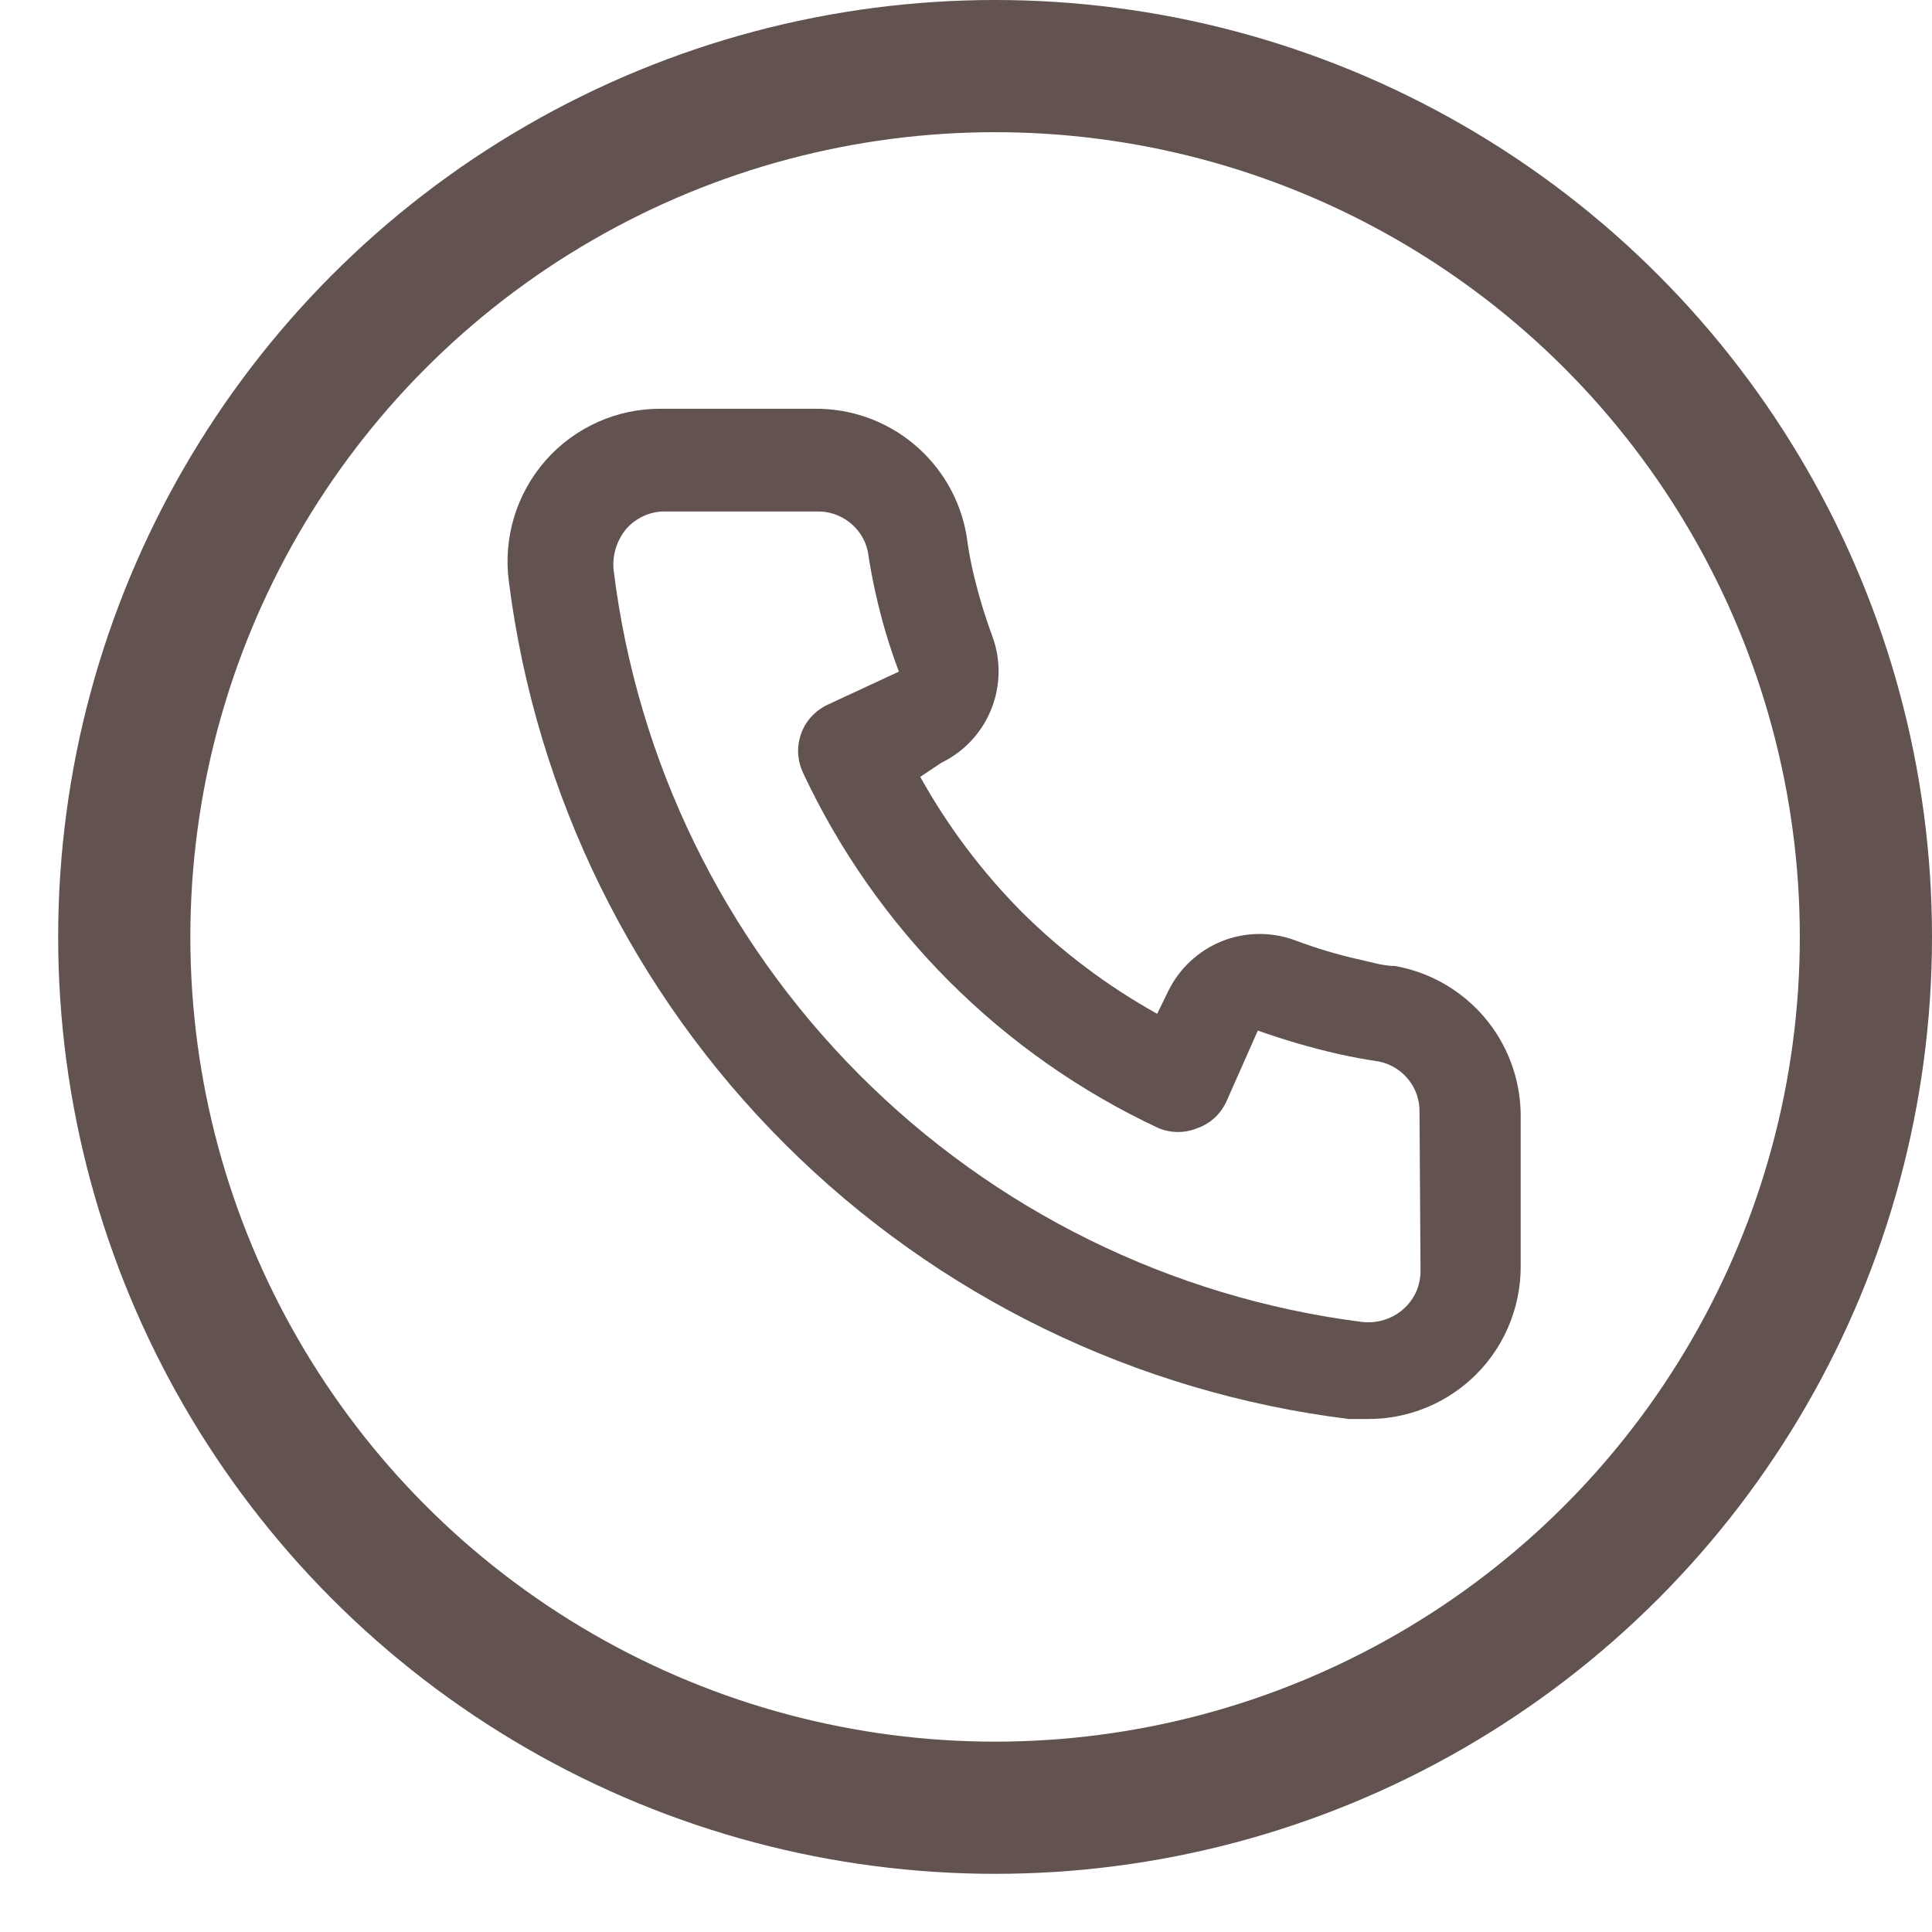
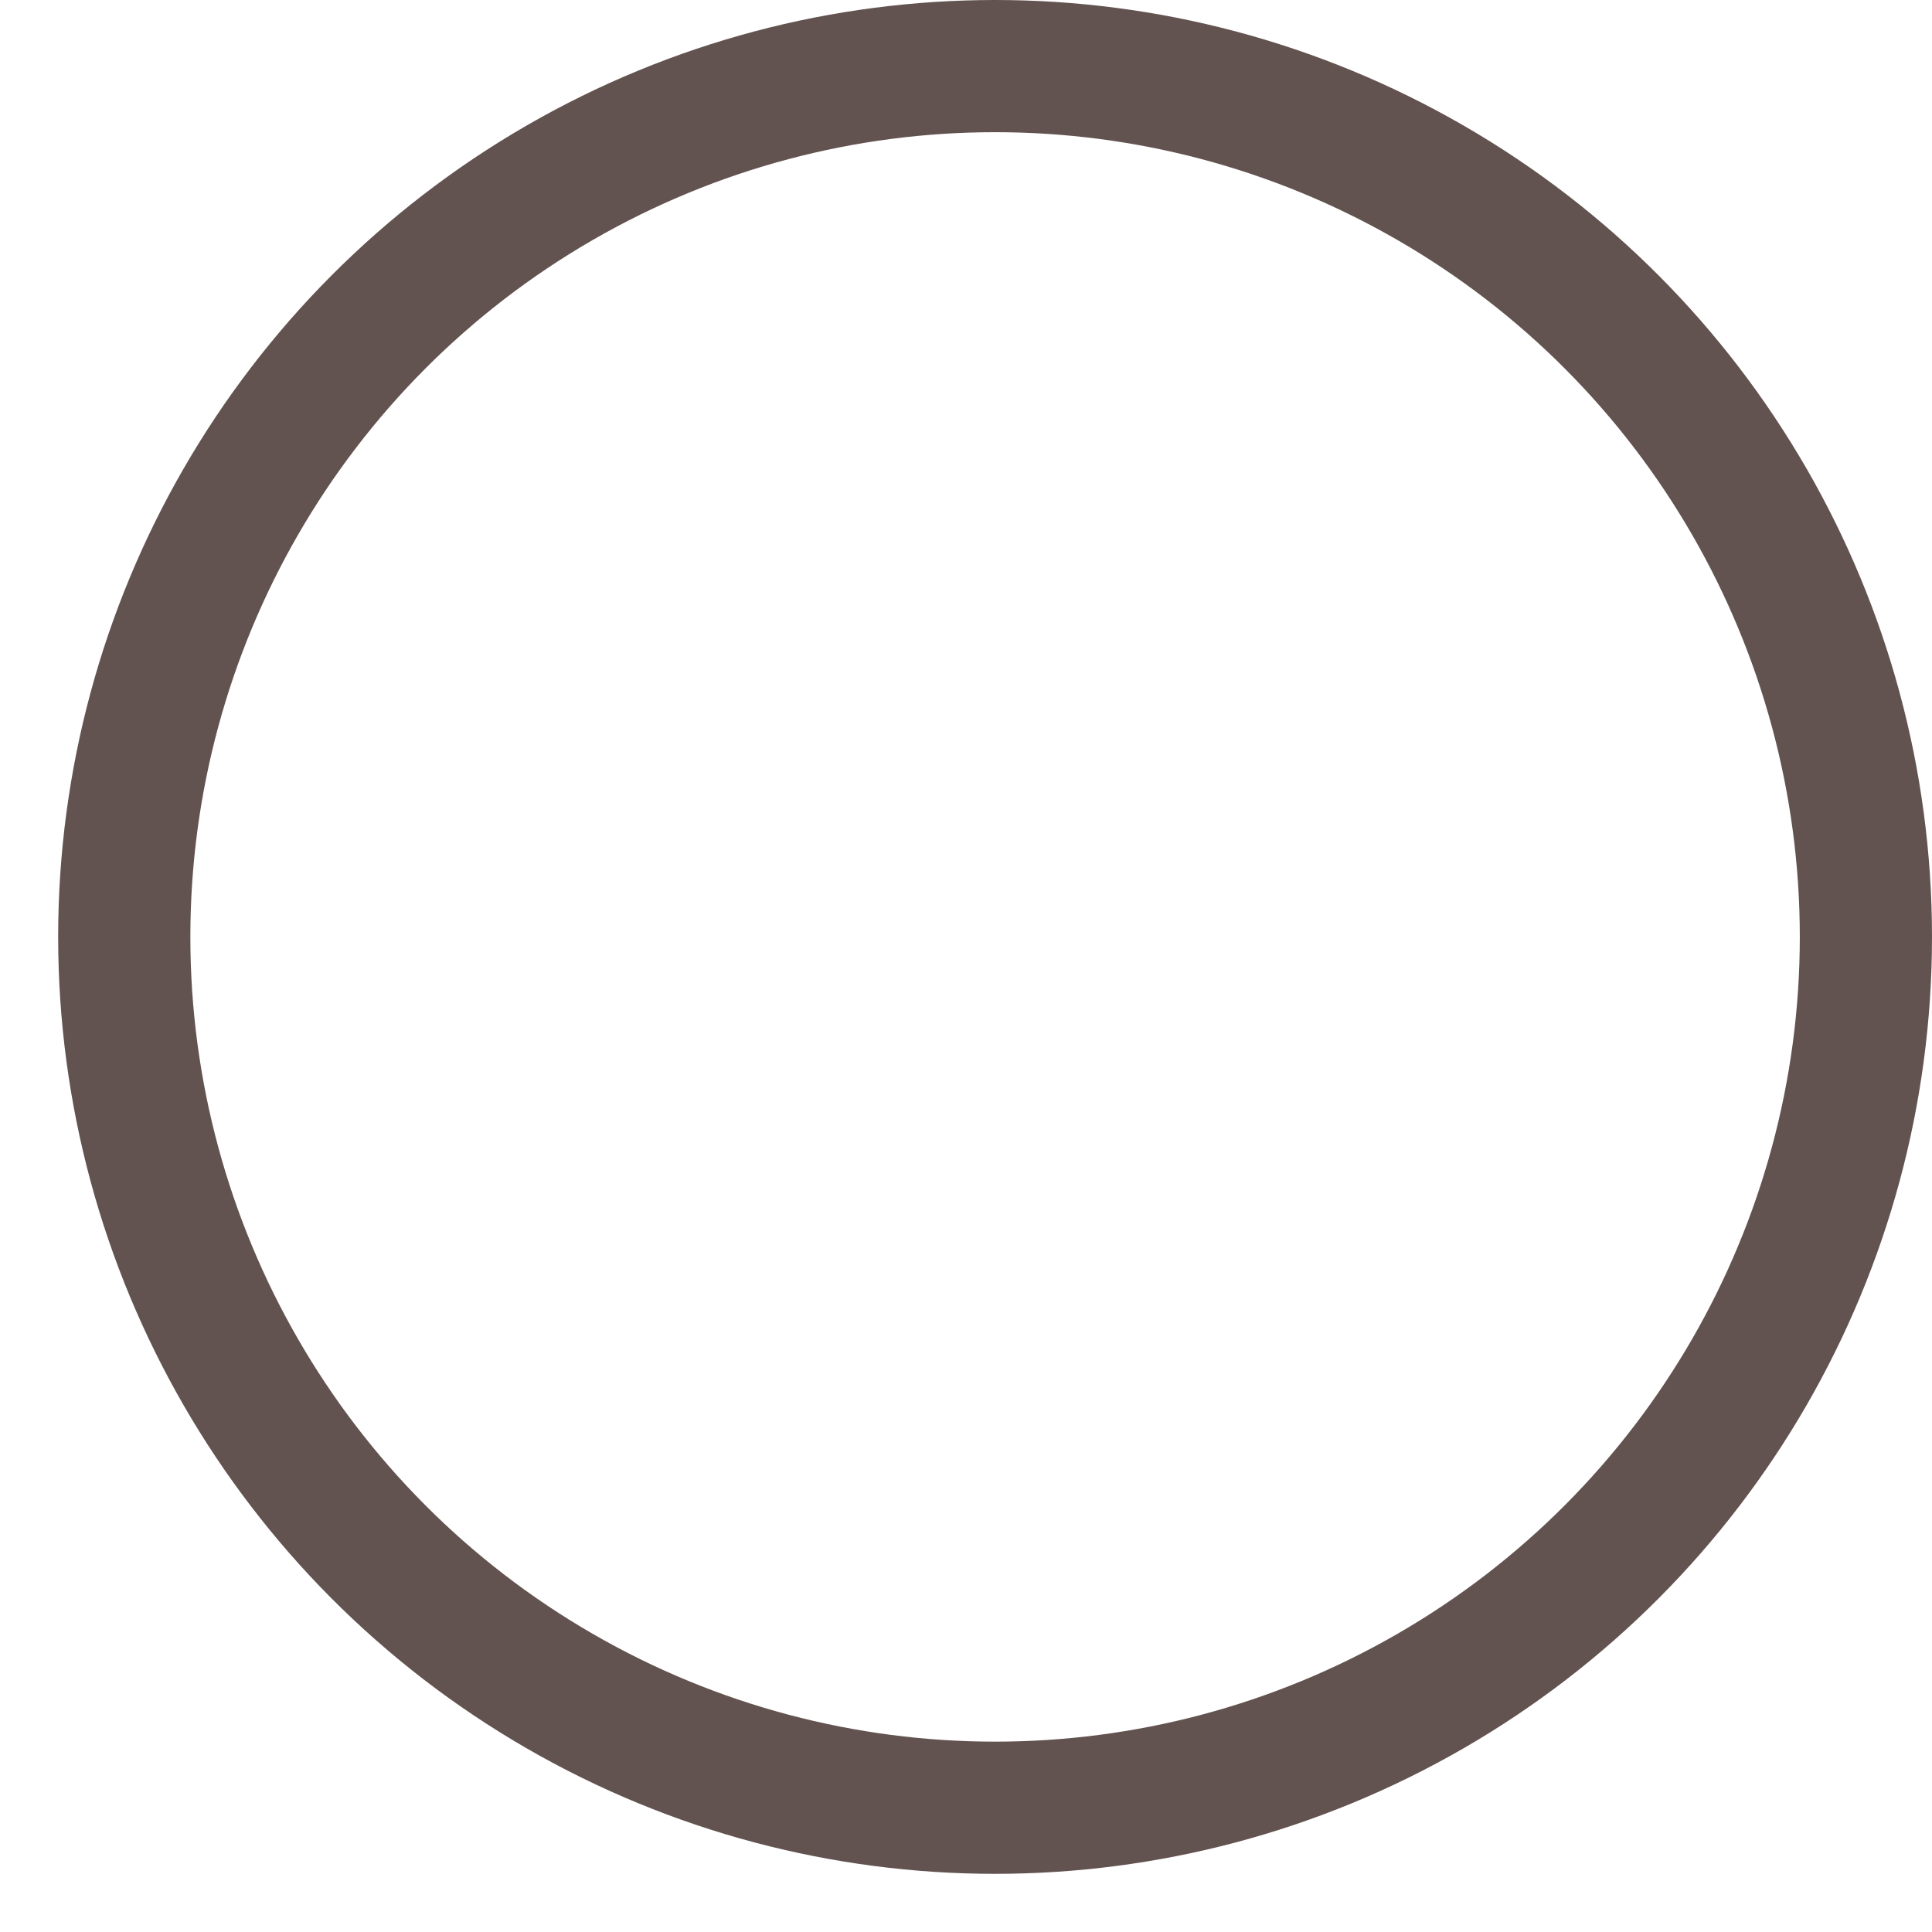
<svg xmlns="http://www.w3.org/2000/svg" width="19" height="19" viewBox="0 0 19 19" fill="none">
  <circle cx="9.786" cy="9.214" r="8.564" stroke="#625350" stroke-width="1.3" />
-   <path d="M13.72 9.5C13.61 9.5 13.495 9.465 13.385 9.44C13.162 9.391 12.944 9.326 12.73 9.245C12.498 9.161 12.243 9.165 12.014 9.257C11.786 9.35 11.599 9.523 11.49 9.745L11.38 9.97C10.893 9.699 10.446 9.363 10.05 8.97C9.658 8.575 9.321 8.127 9.05 7.64L9.26 7.5C9.482 7.392 9.656 7.205 9.748 6.976C9.84 6.747 9.845 6.492 9.76 6.26C9.681 6.046 9.616 5.827 9.565 5.605C9.54 5.495 9.52 5.38 9.505 5.265C9.445 4.913 9.26 4.594 8.985 4.366C8.71 4.137 8.363 4.015 8.005 4.02H6.505C6.29 4.018 6.076 4.062 5.88 4.15C5.683 4.238 5.507 4.367 5.365 4.529C5.223 4.691 5.117 4.882 5.055 5.088C4.993 5.294 4.976 5.512 5.005 5.725C5.272 7.82 6.228 9.766 7.724 11.256C9.22 12.747 11.17 13.696 13.265 13.955H13.455C13.824 13.956 14.18 13.82 14.455 13.575C14.614 13.434 14.74 13.26 14.826 13.066C14.912 12.872 14.956 12.662 14.955 12.45V10.95C14.949 10.603 14.823 10.268 14.598 10.004C14.372 9.739 14.062 9.561 13.72 9.5V9.5ZM13.97 12.5C13.97 12.571 13.955 12.641 13.926 12.706C13.896 12.771 13.854 12.828 13.8 12.875C13.745 12.924 13.679 12.96 13.609 12.981C13.538 13.003 13.464 13.009 13.39 13C11.518 12.76 9.778 11.903 8.447 10.565C7.115 9.227 6.266 7.484 6.035 5.61C6.027 5.537 6.034 5.463 6.056 5.392C6.077 5.322 6.113 5.256 6.16 5.2C6.207 5.147 6.265 5.104 6.329 5.075C6.394 5.045 6.464 5.03 6.535 5.03H8.035C8.152 5.027 8.265 5.066 8.356 5.138C8.448 5.21 8.511 5.311 8.535 5.425C8.555 5.562 8.58 5.697 8.61 5.83C8.668 6.094 8.745 6.353 8.84 6.605L8.14 6.93C8.08 6.958 8.027 6.997 7.982 7.045C7.937 7.093 7.902 7.15 7.88 7.212C7.857 7.273 7.847 7.339 7.849 7.405C7.852 7.471 7.868 7.535 7.895 7.595C8.615 9.136 9.854 10.376 11.395 11.095C11.517 11.145 11.654 11.145 11.775 11.095C11.838 11.073 11.895 11.038 11.944 10.994C11.993 10.949 12.032 10.895 12.06 10.835L12.37 10.135C12.629 10.227 12.893 10.304 13.16 10.365C13.294 10.395 13.429 10.42 13.565 10.44C13.679 10.464 13.781 10.528 13.853 10.619C13.925 10.71 13.963 10.824 13.96 10.94L13.97 12.5Z" fill="#625350" />
</svg>